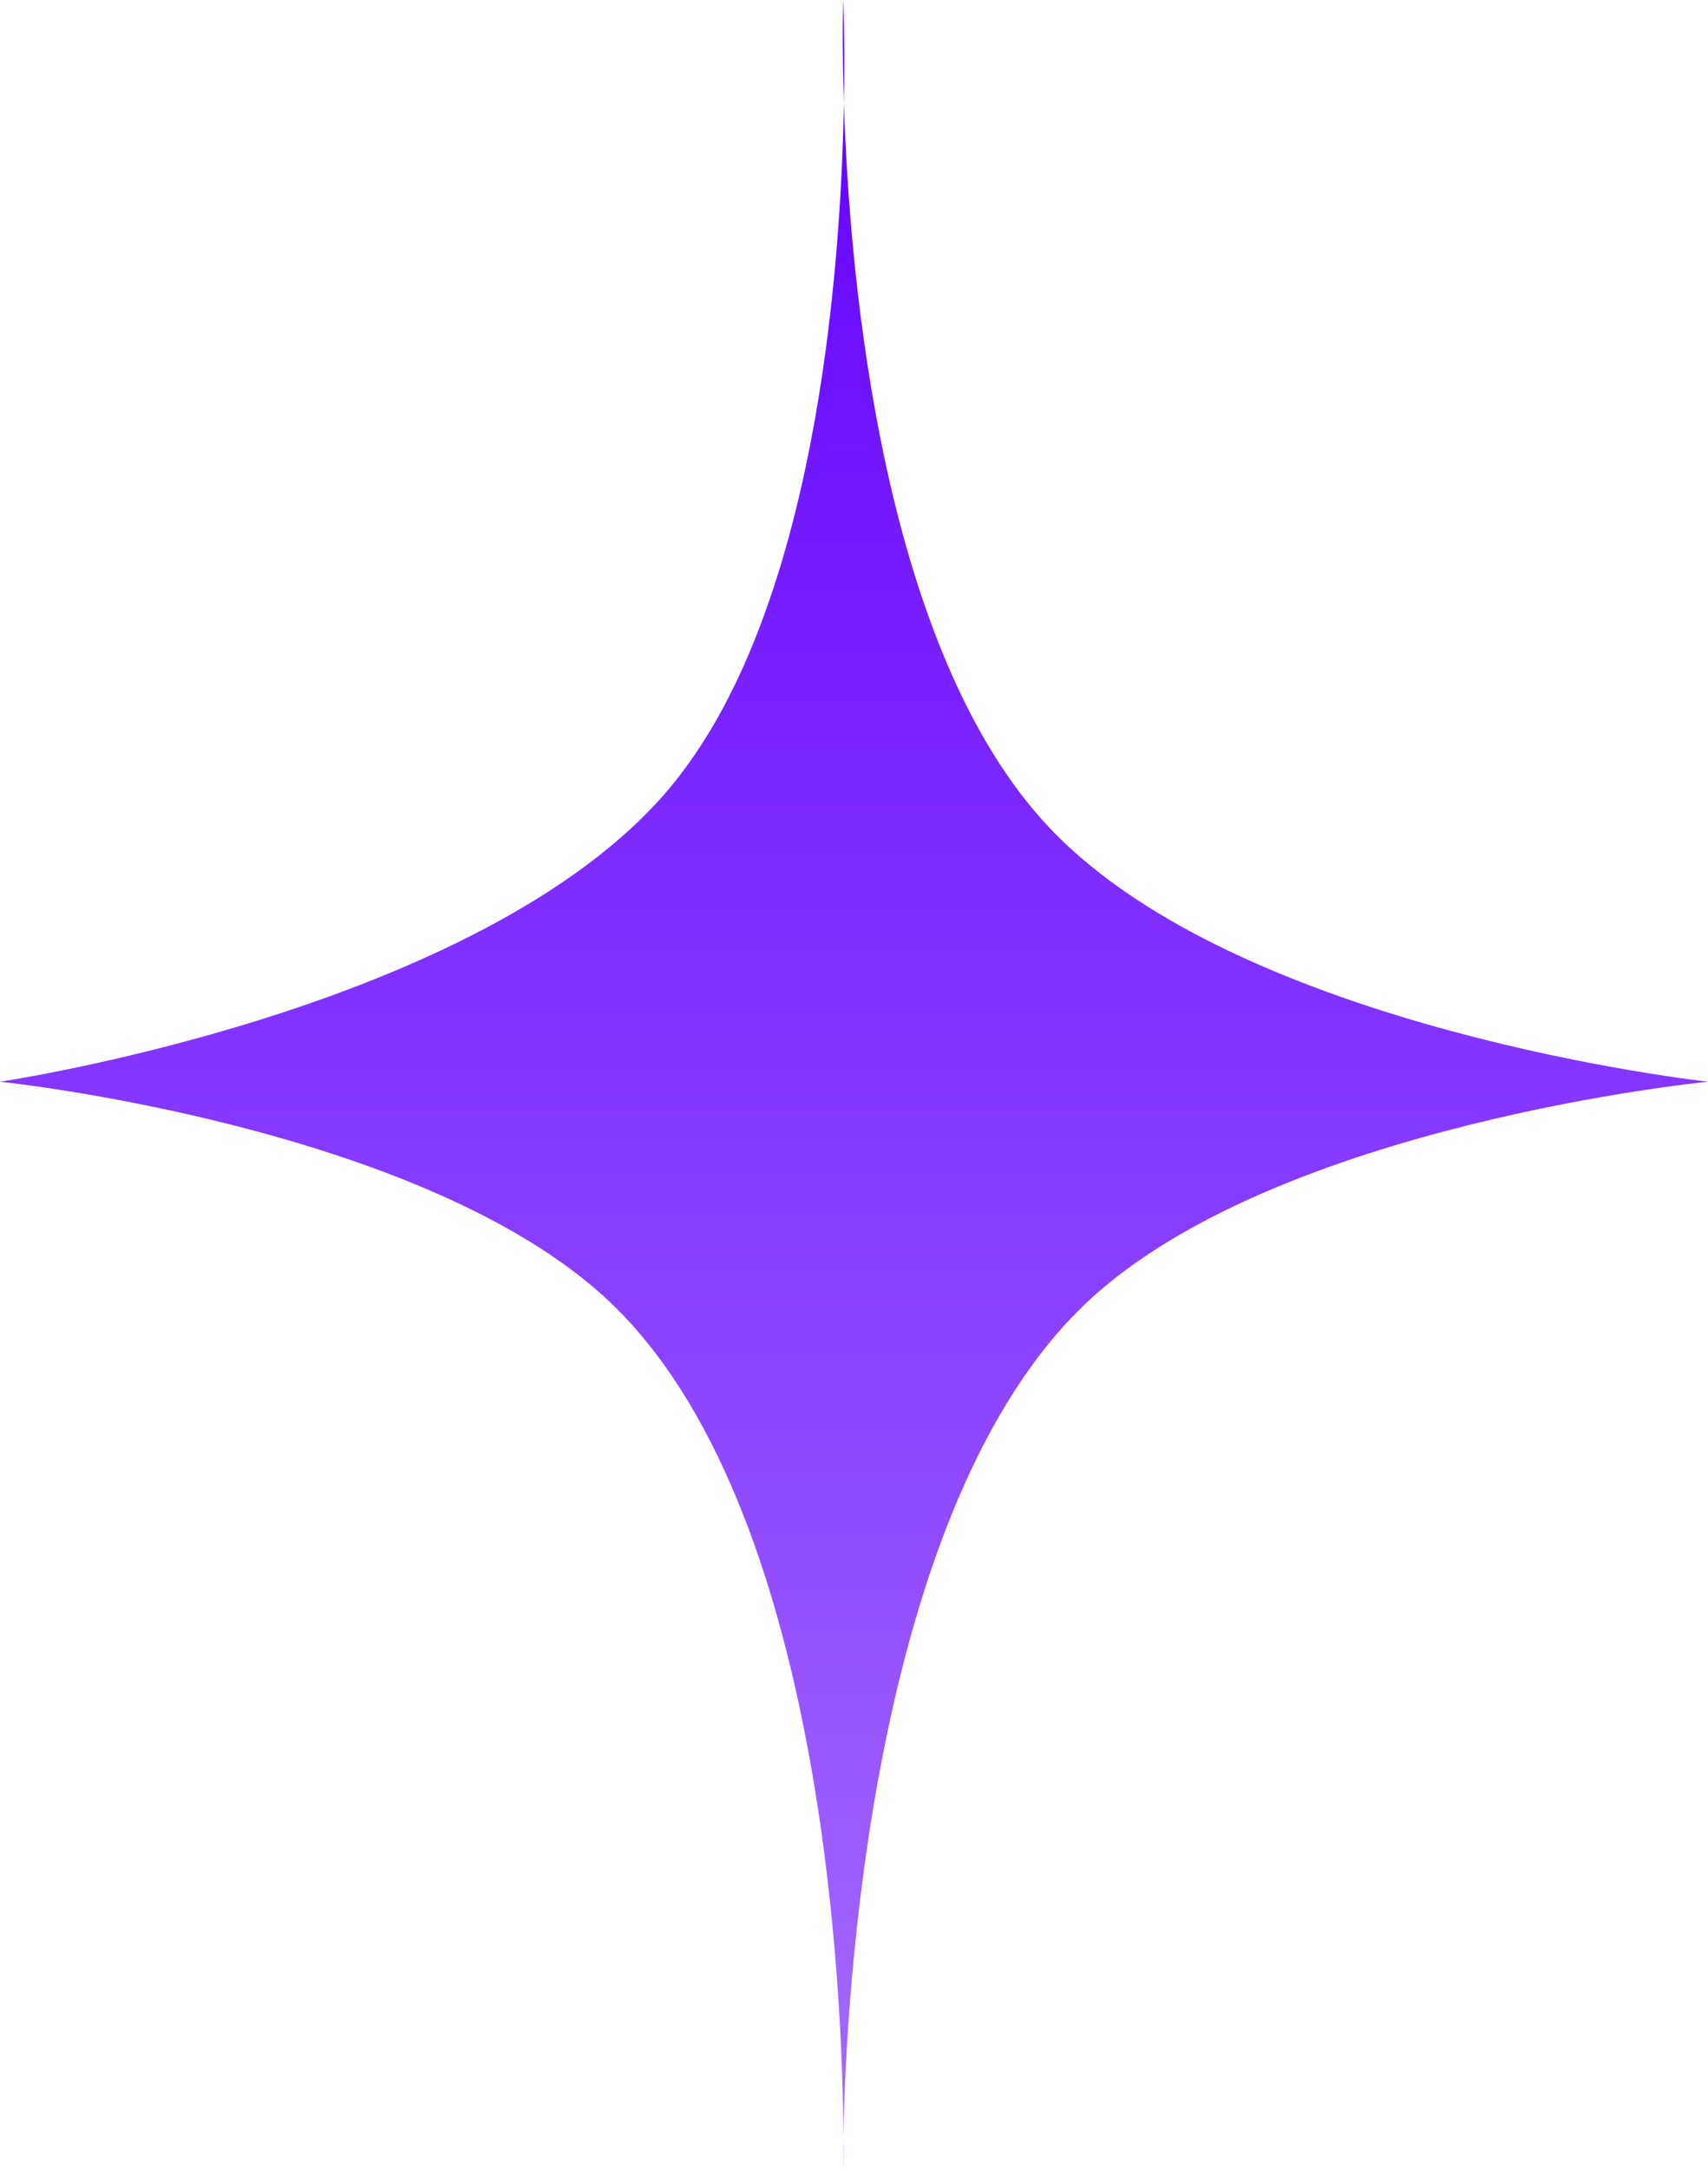
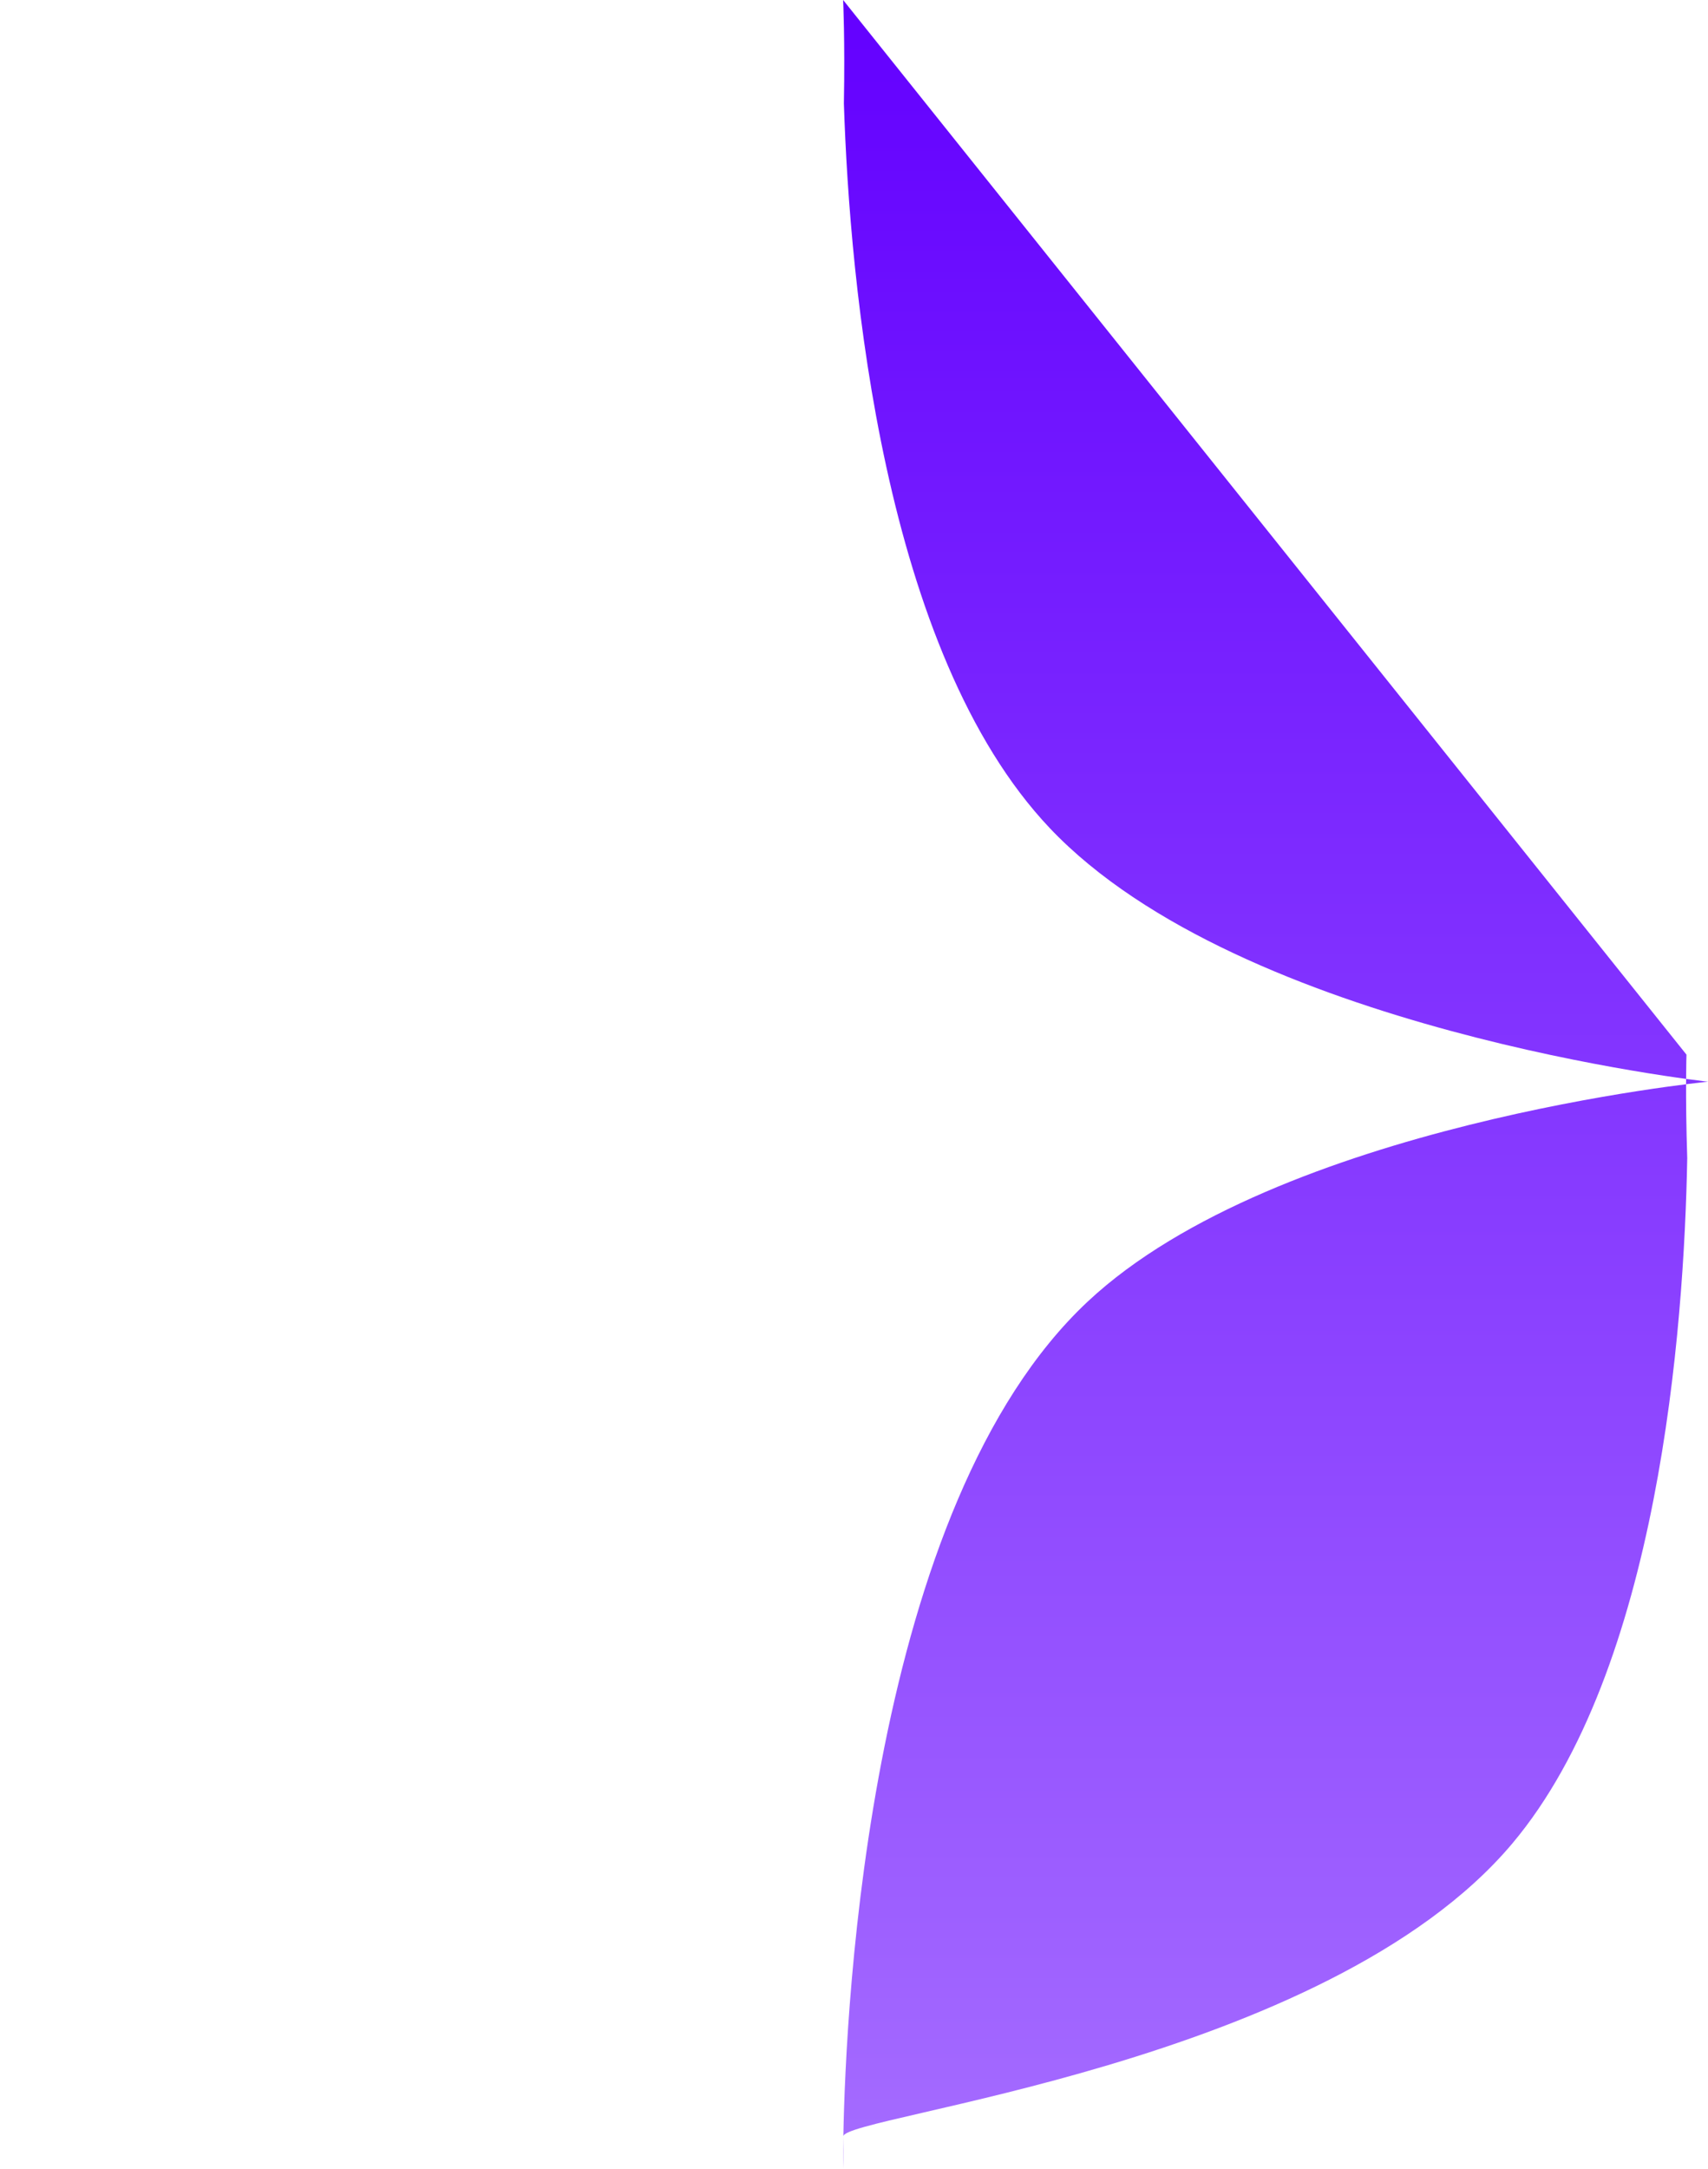
<svg xmlns="http://www.w3.org/2000/svg" fill="none" height="259" viewBox="0 0 204 259" width="204">
  <linearGradient id="a" gradientUnits="userSpaceOnUse" x1="102" x2="102" y1="0" y2="259">
    <stop offset="0" stop-color="#6300ff" />
    <stop offset="1" stop-color="#a56cff" />
  </linearGradient>
-   <path d="m100.701 0s.229 4.798.091 12.362c.701 21.497 4.646 65.481 24.597 86.529 22.943 24.205 78.611 30.273 78.611 30.273s-51.375 5.023-74.064 26.236c-26.087 24.391-28.921 83.903-29.208 99.698.011 2.498-.027 3.902-.027 3.902s-.019-1.405.027-3.902c-.068-15.788-2.084-75.258-27.964-99.698-22.232-20.996-72.764-26.236-72.764-26.236s57.663-8.522 79.911-34.982c17.462-20.767 20.509-61.387 20.881-81.82-.247-7.578-.091-12.362-.091-12.362z" fill="url(#a)" />
+   <path d="m100.701 0s.229 4.798.091 12.362c.701 21.497 4.646 65.481 24.597 86.529 22.943 24.205 78.611 30.273 78.611 30.273s-51.375 5.023-74.064 26.236c-26.087 24.391-28.921 83.903-29.208 99.698.011 2.498-.027 3.902-.027 3.902s-.019-1.405.027-3.902s57.663-8.522 79.911-34.982c17.462-20.767 20.509-61.387 20.881-81.82-.247-7.578-.091-12.362-.091-12.362z" fill="url(#a)" />
</svg>